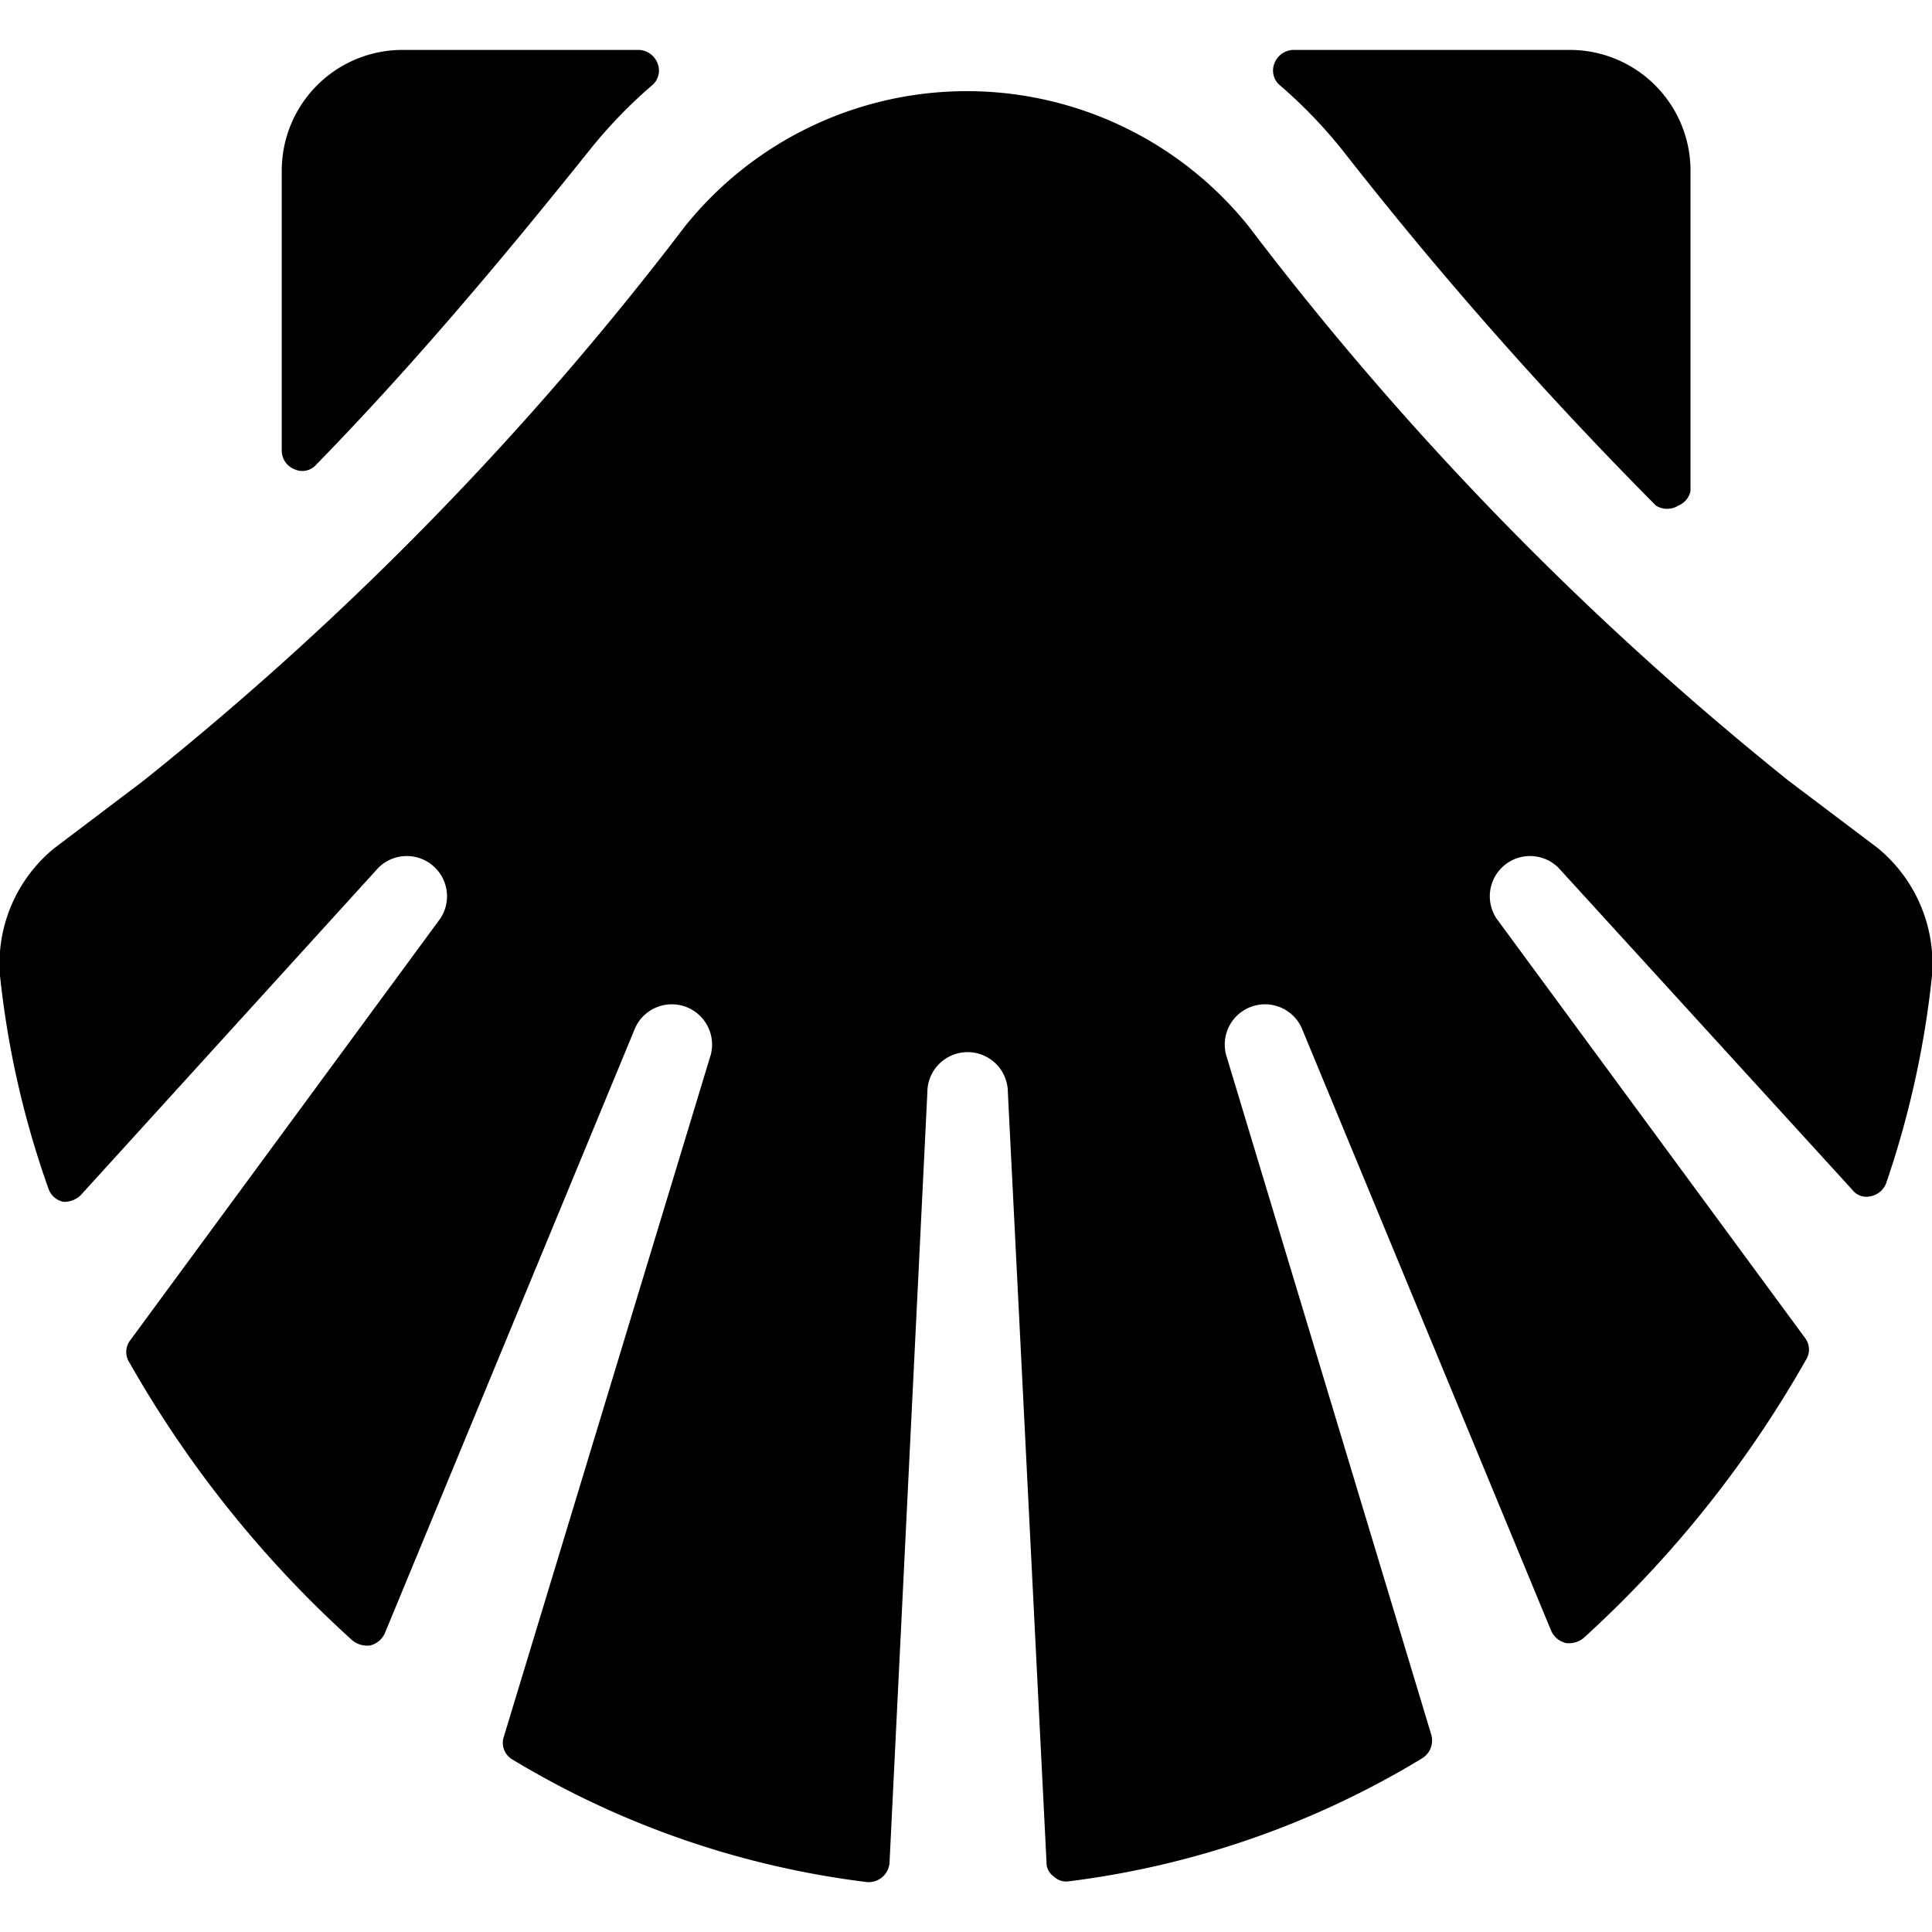
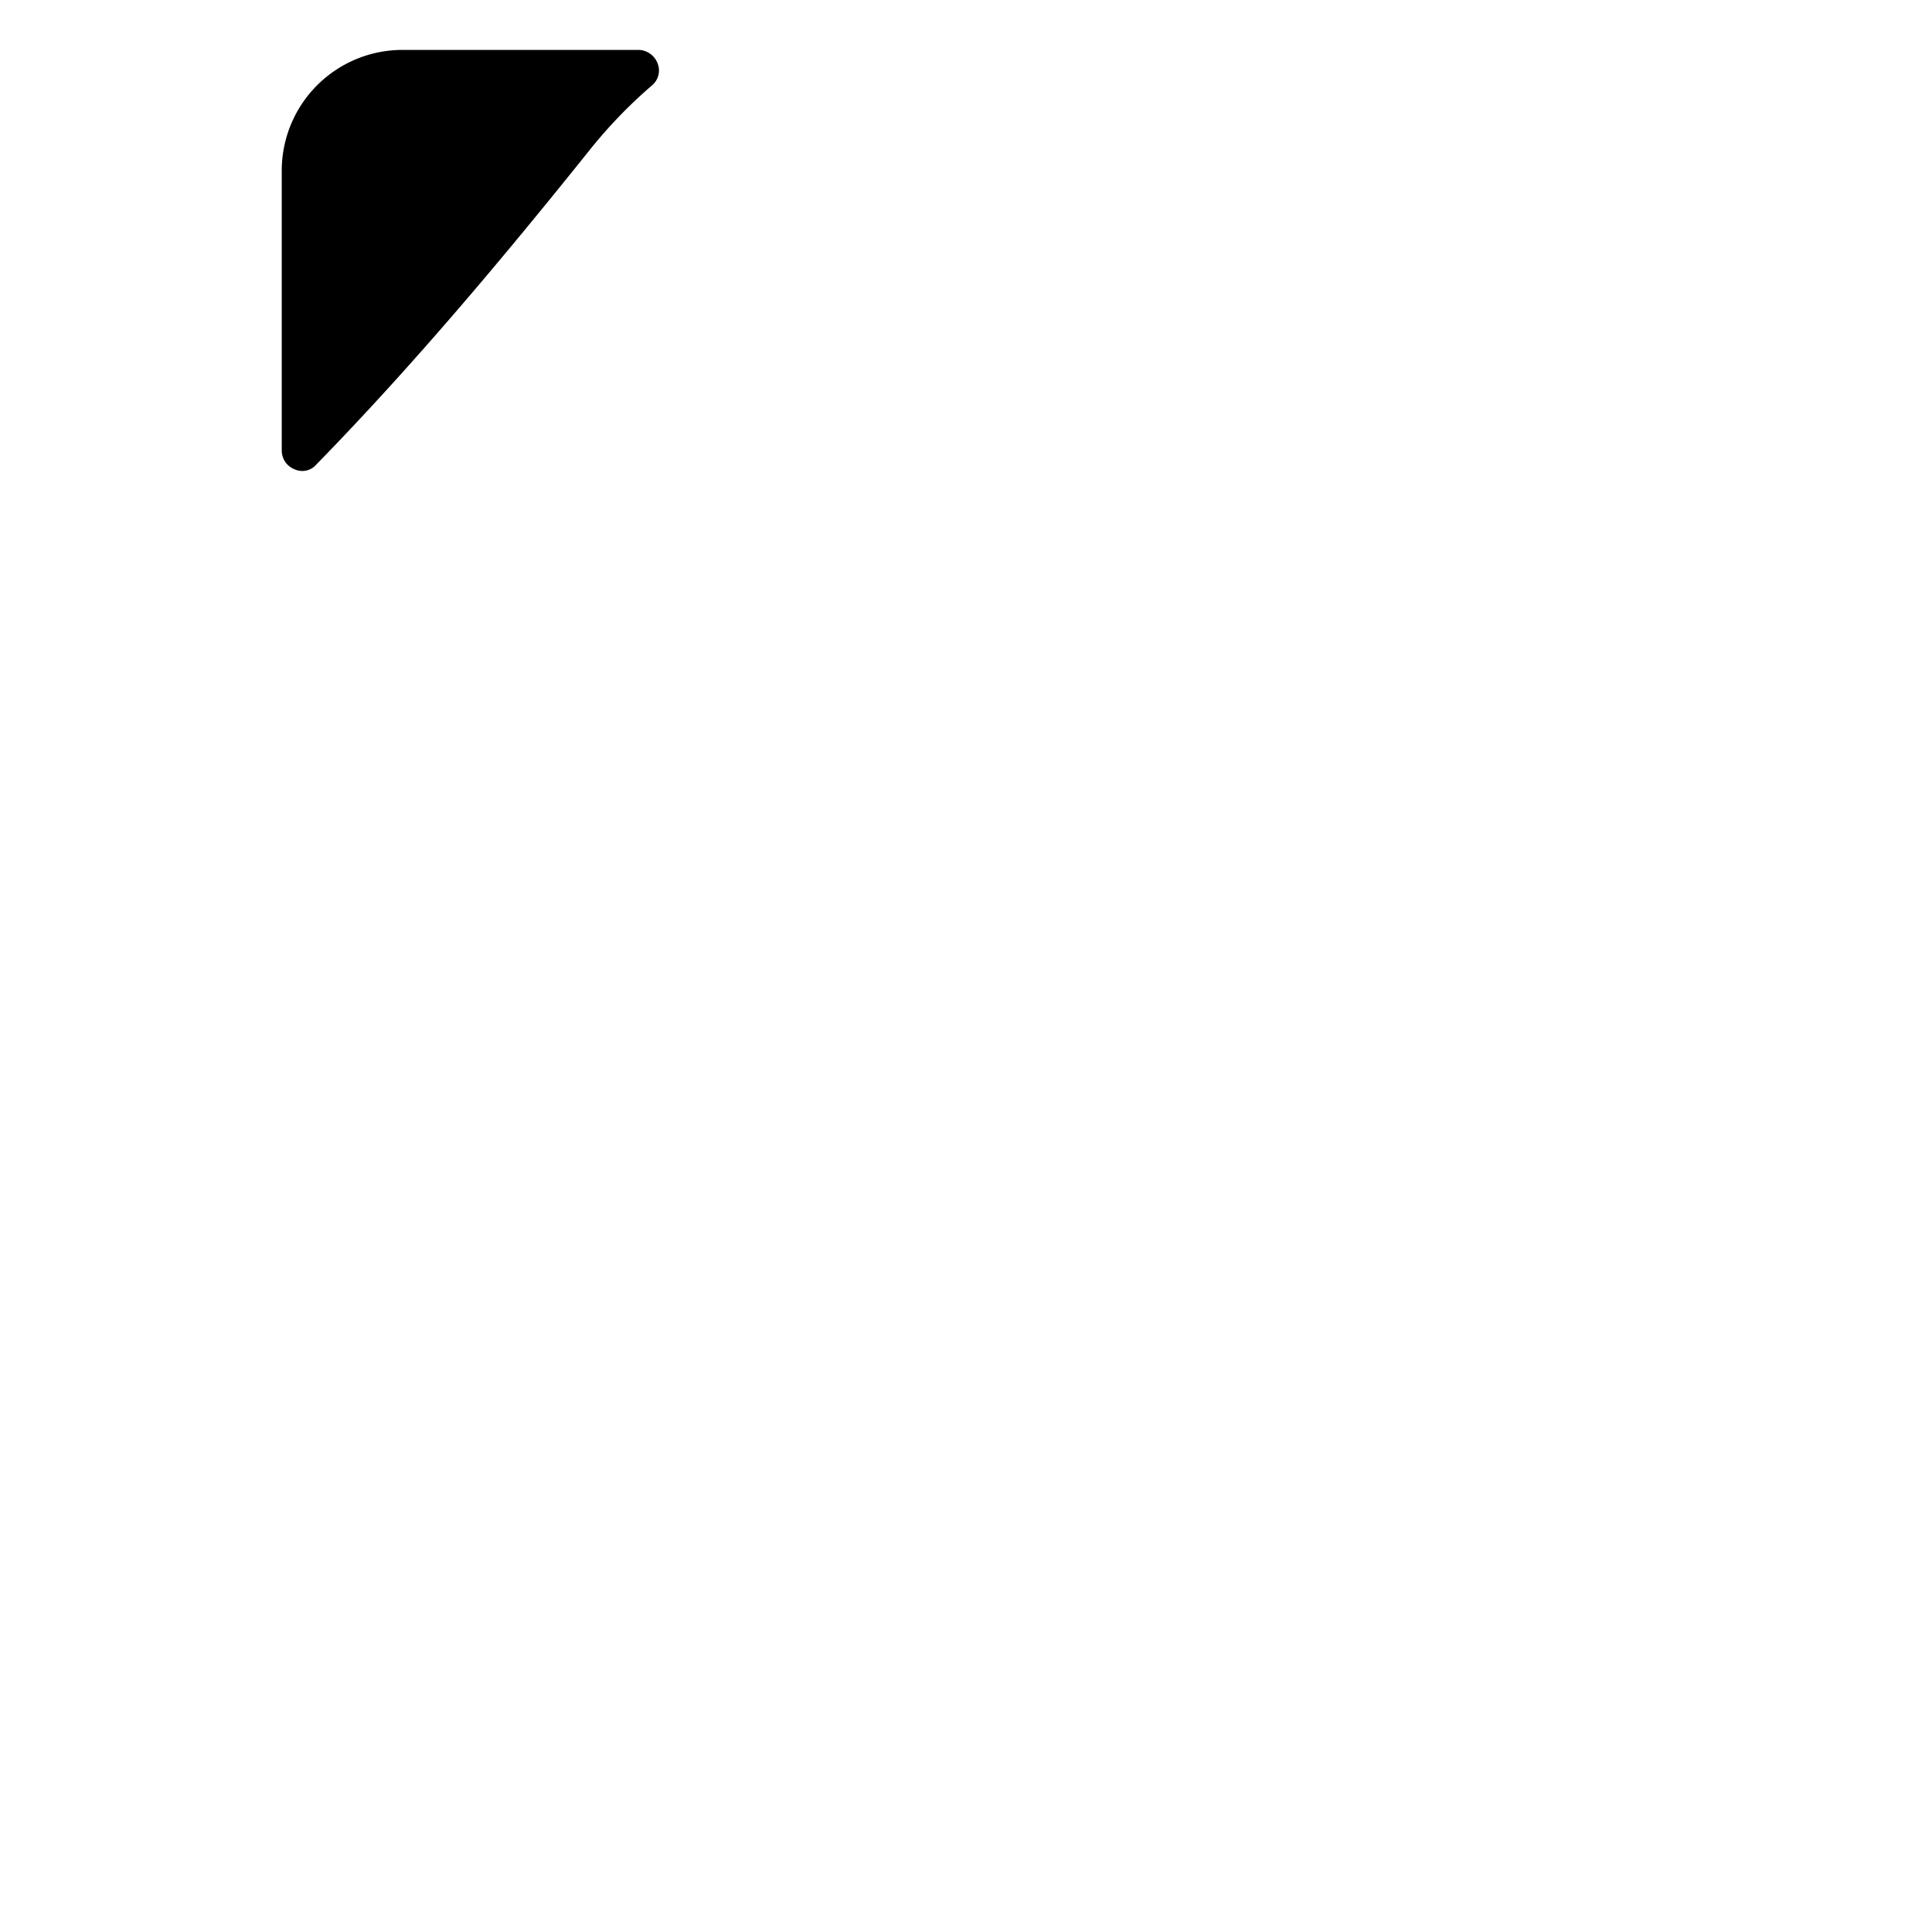
<svg xmlns="http://www.w3.org/2000/svg" viewBox="0 0 24 24">
  <g>
    <path d="M8.1 1.06a0.24 0.24 0 0 0 0.07 -0.27 0.26 0.26 0 0 0 -0.23 -0.17H5a1.5 1.5 0 0 0 -1.5 1.5V5.6a0.25 0.25 0 0 0 0.16 0.23 0.23 0.23 0 0 0 0.27 -0.06c1.22 -1.25 2.34 -2.59 3.39 -3.9a6 6 0 0 1 0.78 -0.81Z" fill="#000000" stroke-width="1" />
-     <path d="M16.68 1.87a49.72 49.72 0 0 0 3.89 4.41 0.26 0.26 0 0 0 0.28 0A0.25 0.25 0 0 0 21 6.1v-4A1.5 1.5 0 0 0 19.5 0.62h-3.44a0.26 0.26 0 0 0 -0.23 0.17 0.24 0.24 0 0 0 0.07 0.27 6 6 0 0 1 0.78 0.81Z" fill="#000000" stroke-width="1" />
-     <path d="m23.32 10.53 -1.1 -0.83a39.28 39.28 0 0 1 -6.71 -6.89 4.49 4.49 0 0 0 -7 0A39.28 39.28 0 0 1 1.78 9.7l-1.11 0.84A1.85 1.85 0 0 0 0 12.12a11.46 11.46 0 0 0 0.6 2.64 0.25 0.25 0 0 0 0.19 0.17 0.3 0.3 0 0 0 0.21 -0.08l3.7 -4.07a0.5 0.5 0 0 1 0.77 0.63l-3.86 5.25a0.24 0.24 0 0 0 0 0.27 13.88 13.88 0 0 0 2.77 3.45 0.29 0.29 0 0 0 0.22 0.06 0.27 0.27 0 0 0 0.18 -0.15l3.11 -7.52a0.5 0.5 0 0 1 0.94 0.33l-2.57 8.47a0.24 0.24 0 0 0 0.11 0.29 11.15 11.15 0 0 0 4.4 1.52 0.26 0.26 0 0 0 0.28 -0.24l0.47 -9.57a0.5 0.5 0 0 1 1 0l0.48 9.56a0.21 0.21 0 0 0 0.09 0.18 0.22 0.22 0 0 0 0.19 0.06 11.11 11.11 0 0 0 4.39 -1.53 0.26 0.26 0 0 0 0.11 -0.29l-2.55 -8.45a0.5 0.5 0 0 1 0.94 -0.33l3.1 7.49a0.27 0.27 0 0 0 0.18 0.15 0.29 0.29 0 0 0 0.22 -0.06 14 14 0 0 0 2.76 -3.45 0.24 0.24 0 0 0 0 -0.27l-3.84 -5.22a0.5 0.5 0 0 1 0.77 -0.63l3.65 4a0.22 0.22 0 0 0 0.23 0.08 0.26 0.26 0 0 0 0.19 -0.16 11.72 11.72 0 0 0 0.57 -2.58 1.86 1.86 0 0 0 -0.68 -1.59Z" fill="#000000" stroke-width="1" />
  </g>
</svg>